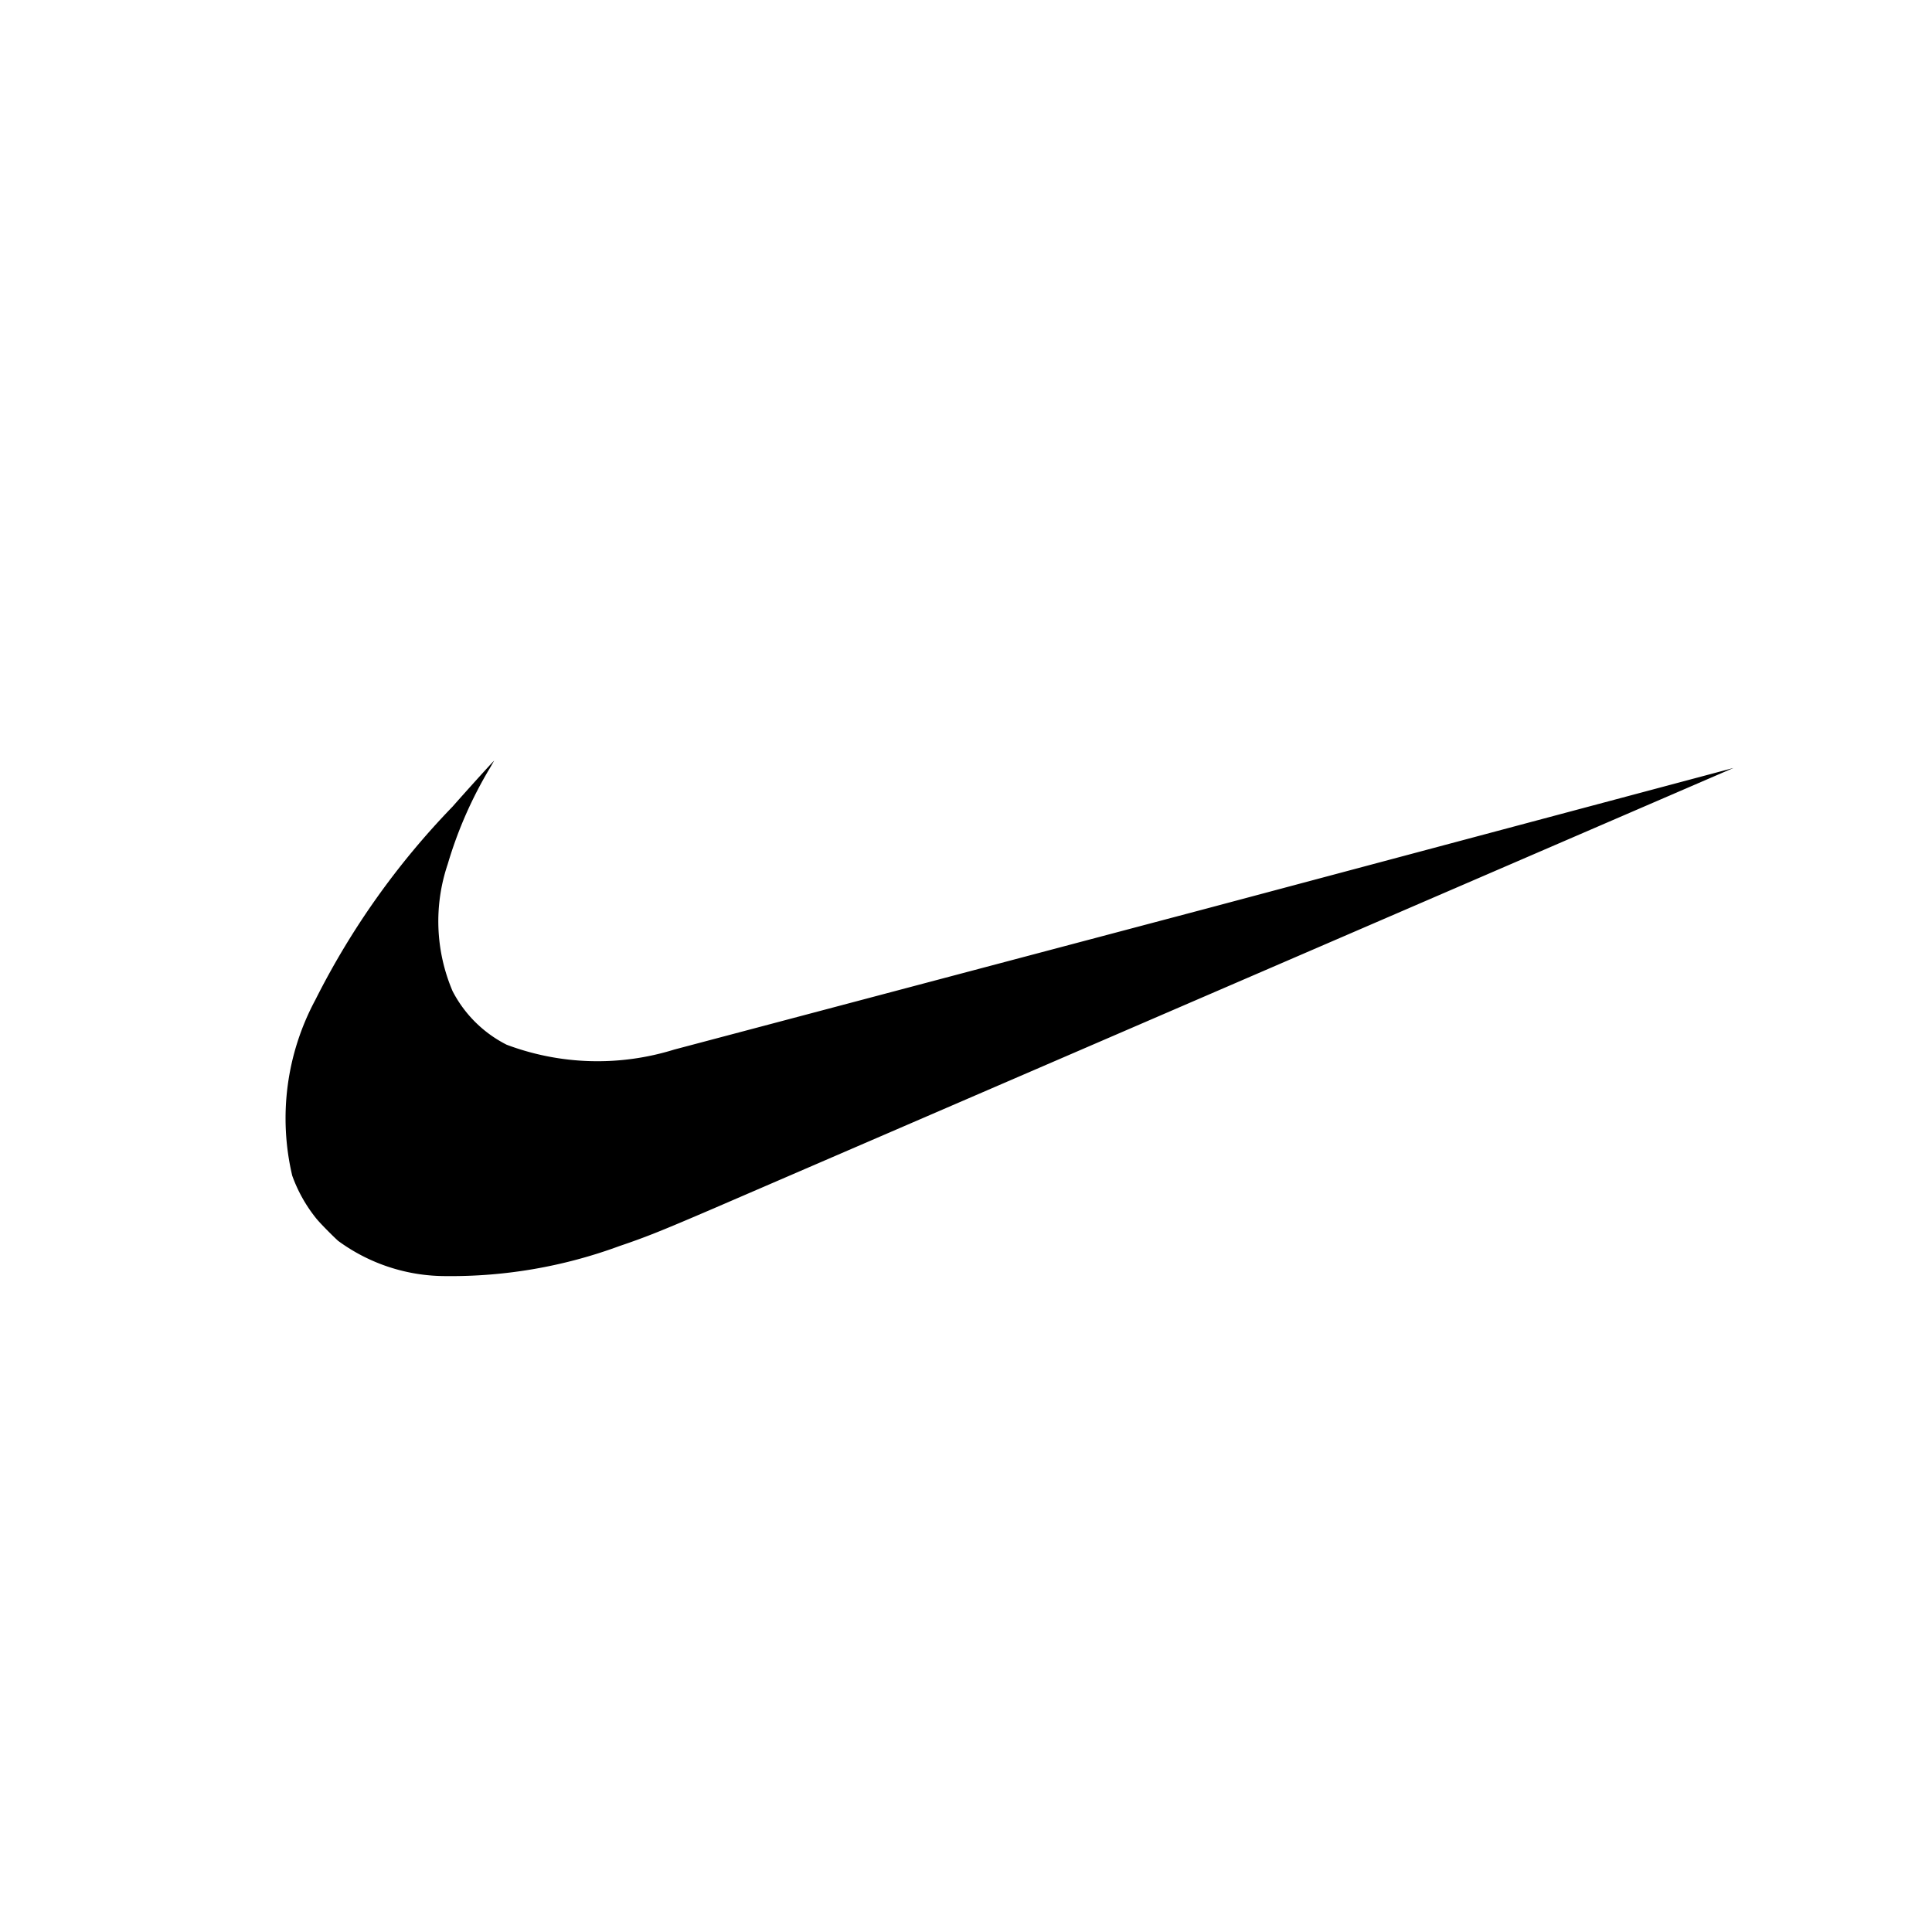
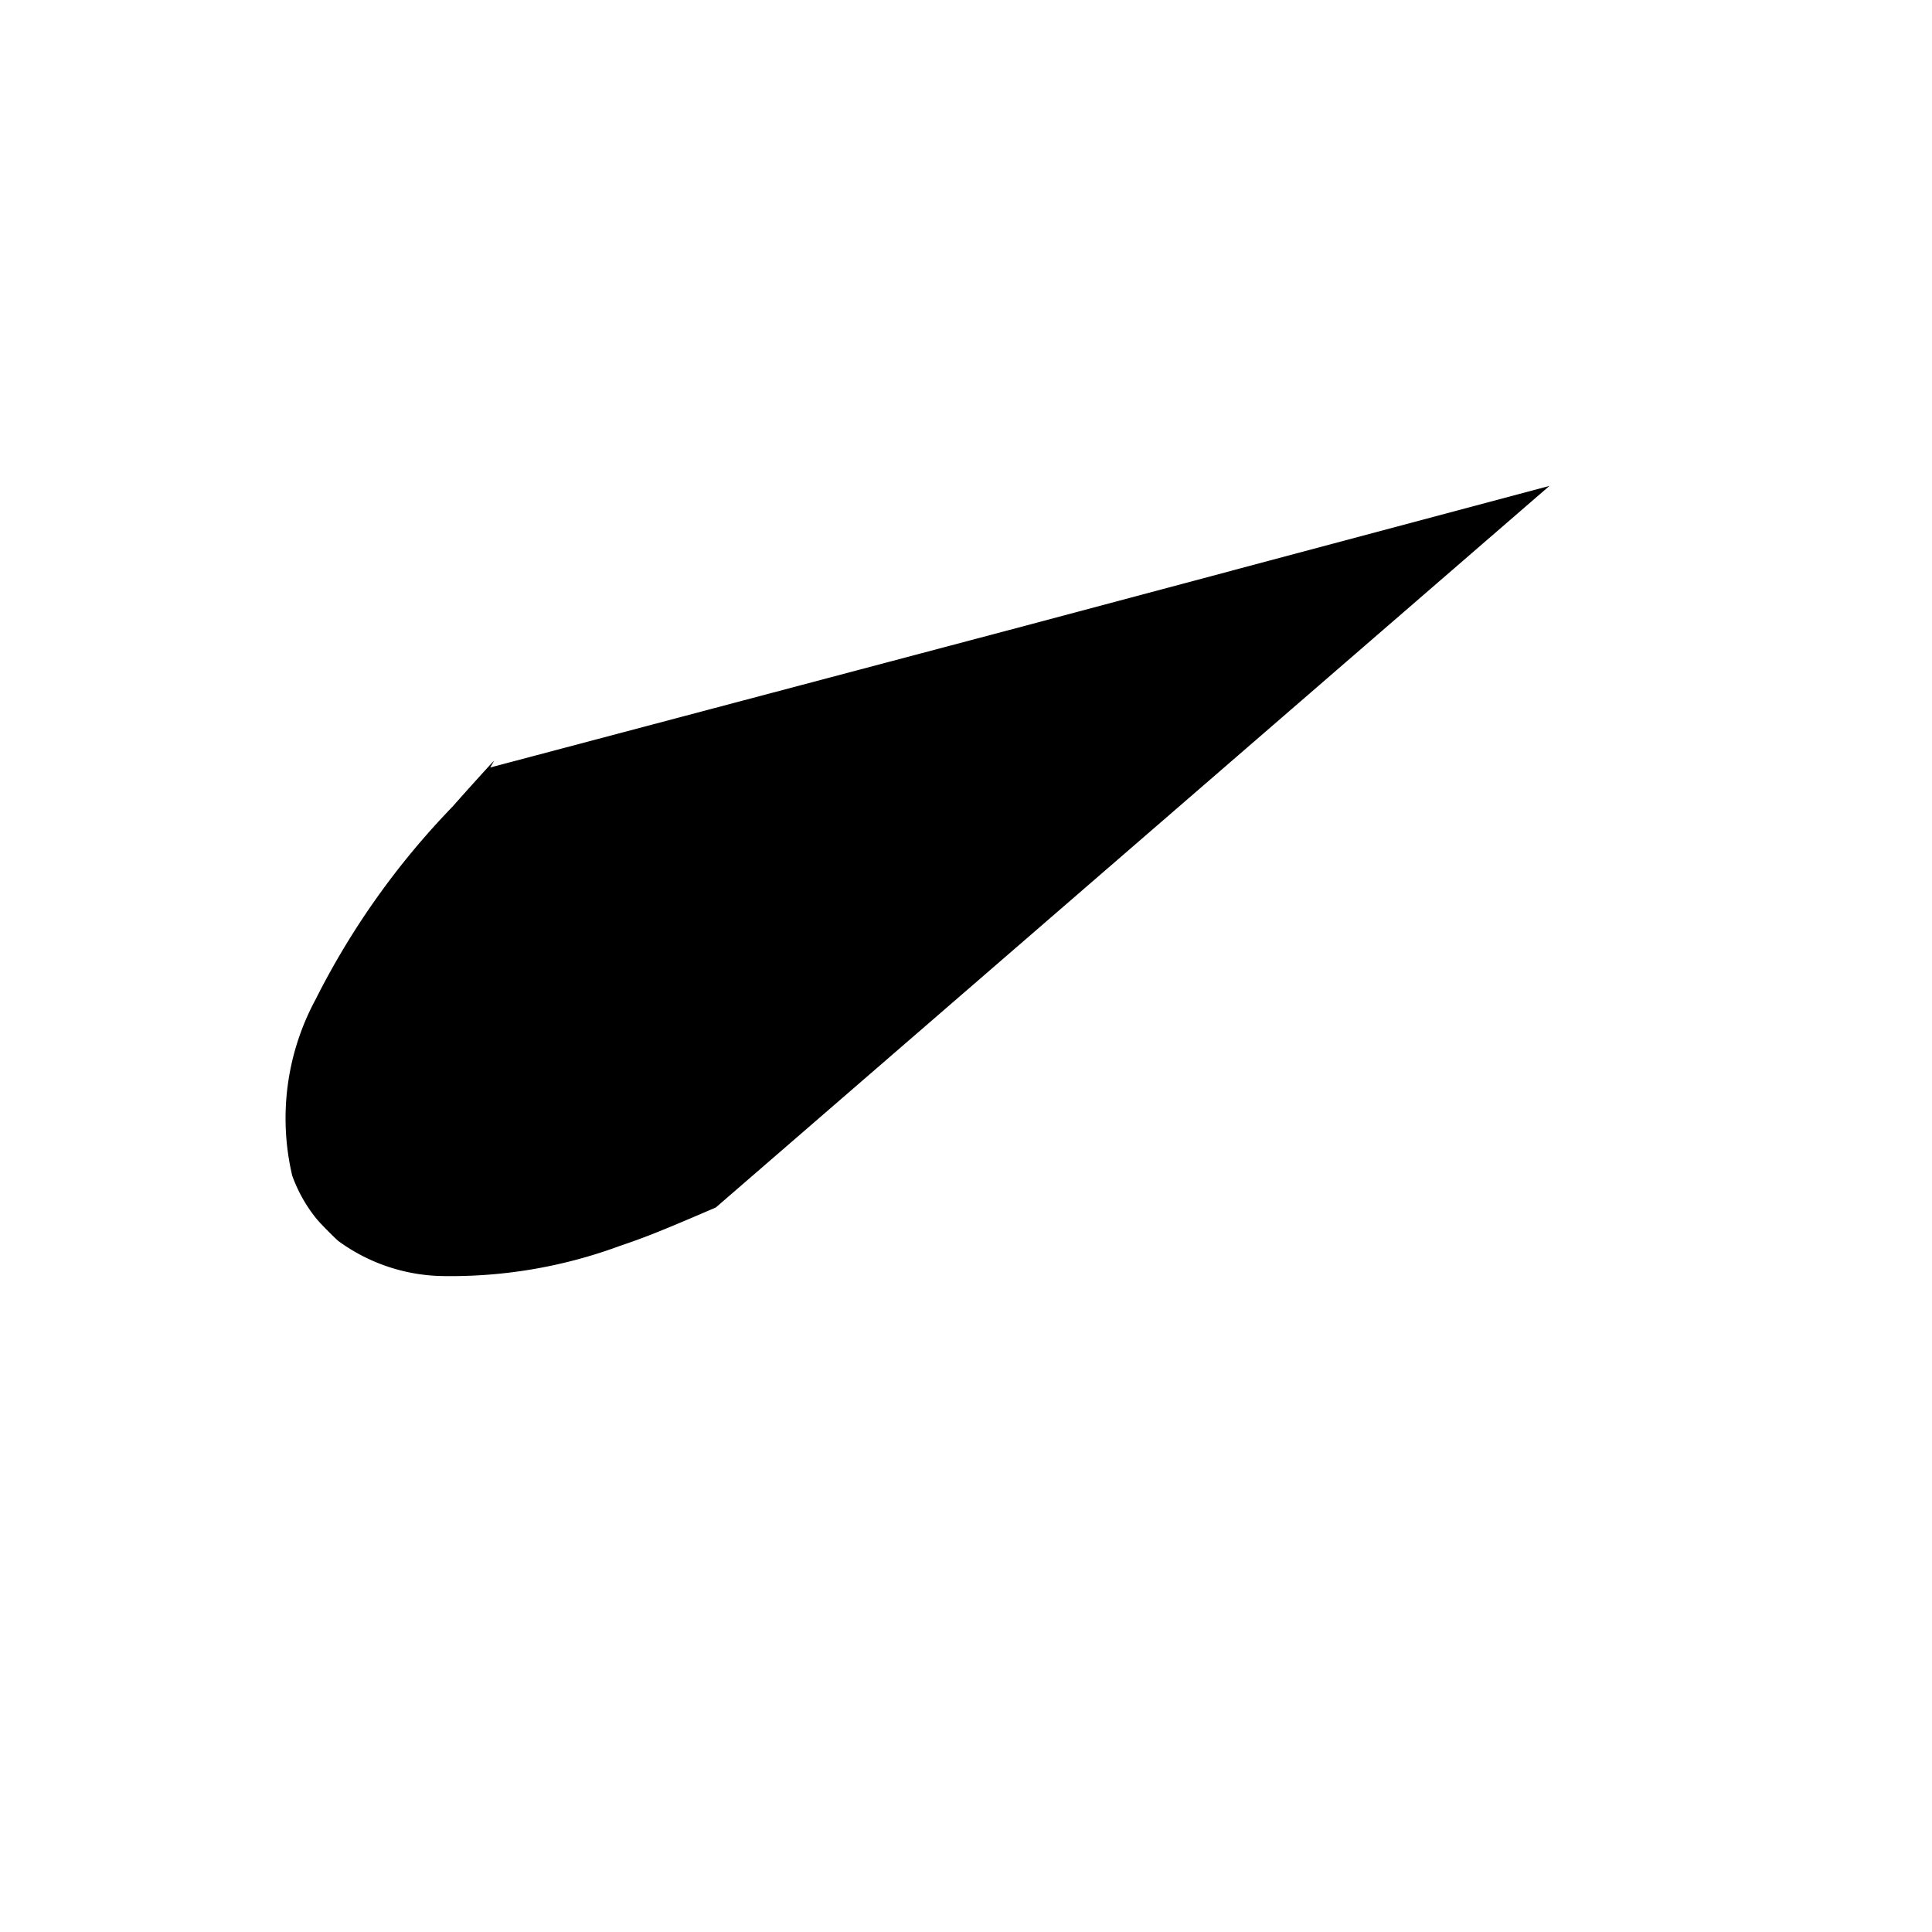
<svg xmlns="http://www.w3.org/2000/svg" viewBox="0 0 40 40" id="nike">
-   <path d="M9.24 26.42A3.76 3.76 0 0 1 7 25.69c-.1-.09-.36-.35-.45-.46a3.05 3.05 0 0 1-.5-.89 5.18 5.18 0 0 1 .48-3.64 16.21 16.21 0 0 1 2.84-4c.21-.24.85-.95.86-.95l-.08.14a8.56 8.56 0 0 0-.88 2 3.69 3.69 0 0 0 .1 2.63 2.56 2.56 0 0 0 1.12 1.11 5.35 5.35 0 0 0 3.47.1l11.06-2.93 10.87-2.9L14.82 25c-1.14.49-1.44.61-2 .8a10.07 10.07 0 0 1-3.58.62Z" />
+   <path d="M9.24 26.42A3.76 3.76 0 0 1 7 25.69c-.1-.09-.36-.35-.45-.46a3.05 3.05 0 0 1-.5-.89 5.18 5.18 0 0 1 .48-3.64 16.21 16.21 0 0 1 2.84-4c.21-.24.85-.95.86-.95l-.08.14l11.06-2.93 10.87-2.9L14.82 25c-1.14.49-1.44.61-2 .8a10.07 10.07 0 0 1-3.58.62Z" />
</svg>